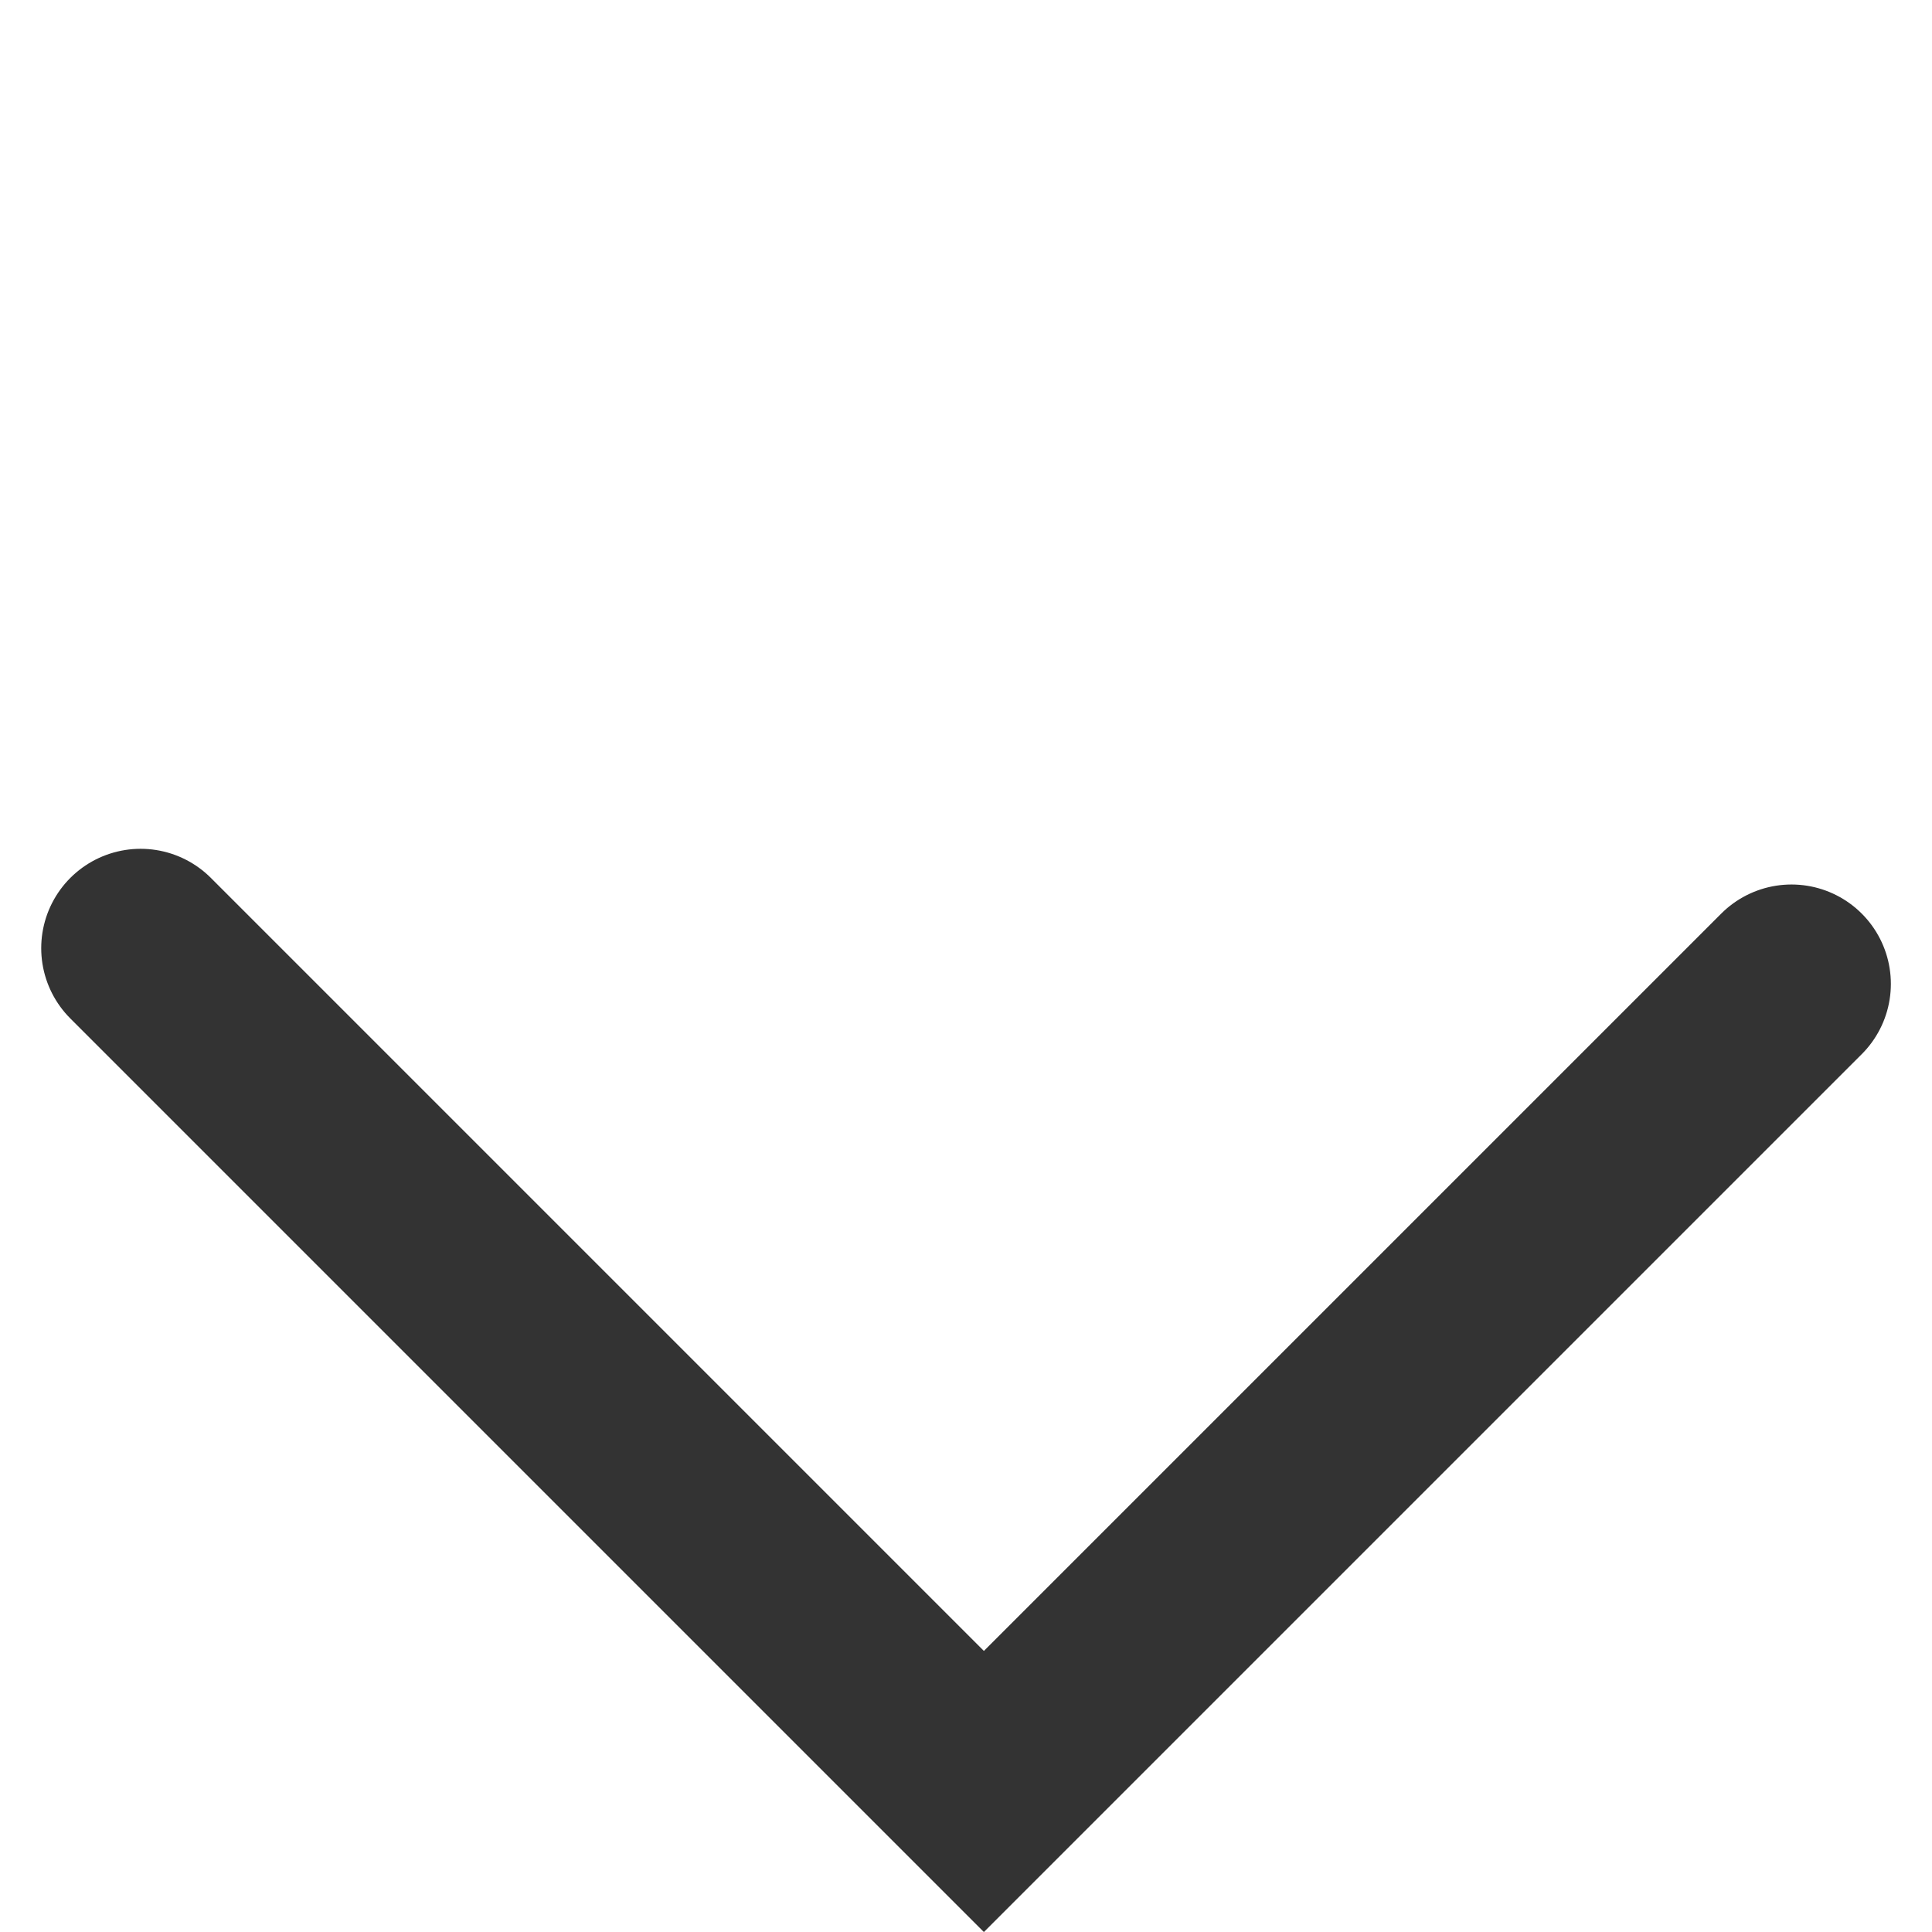
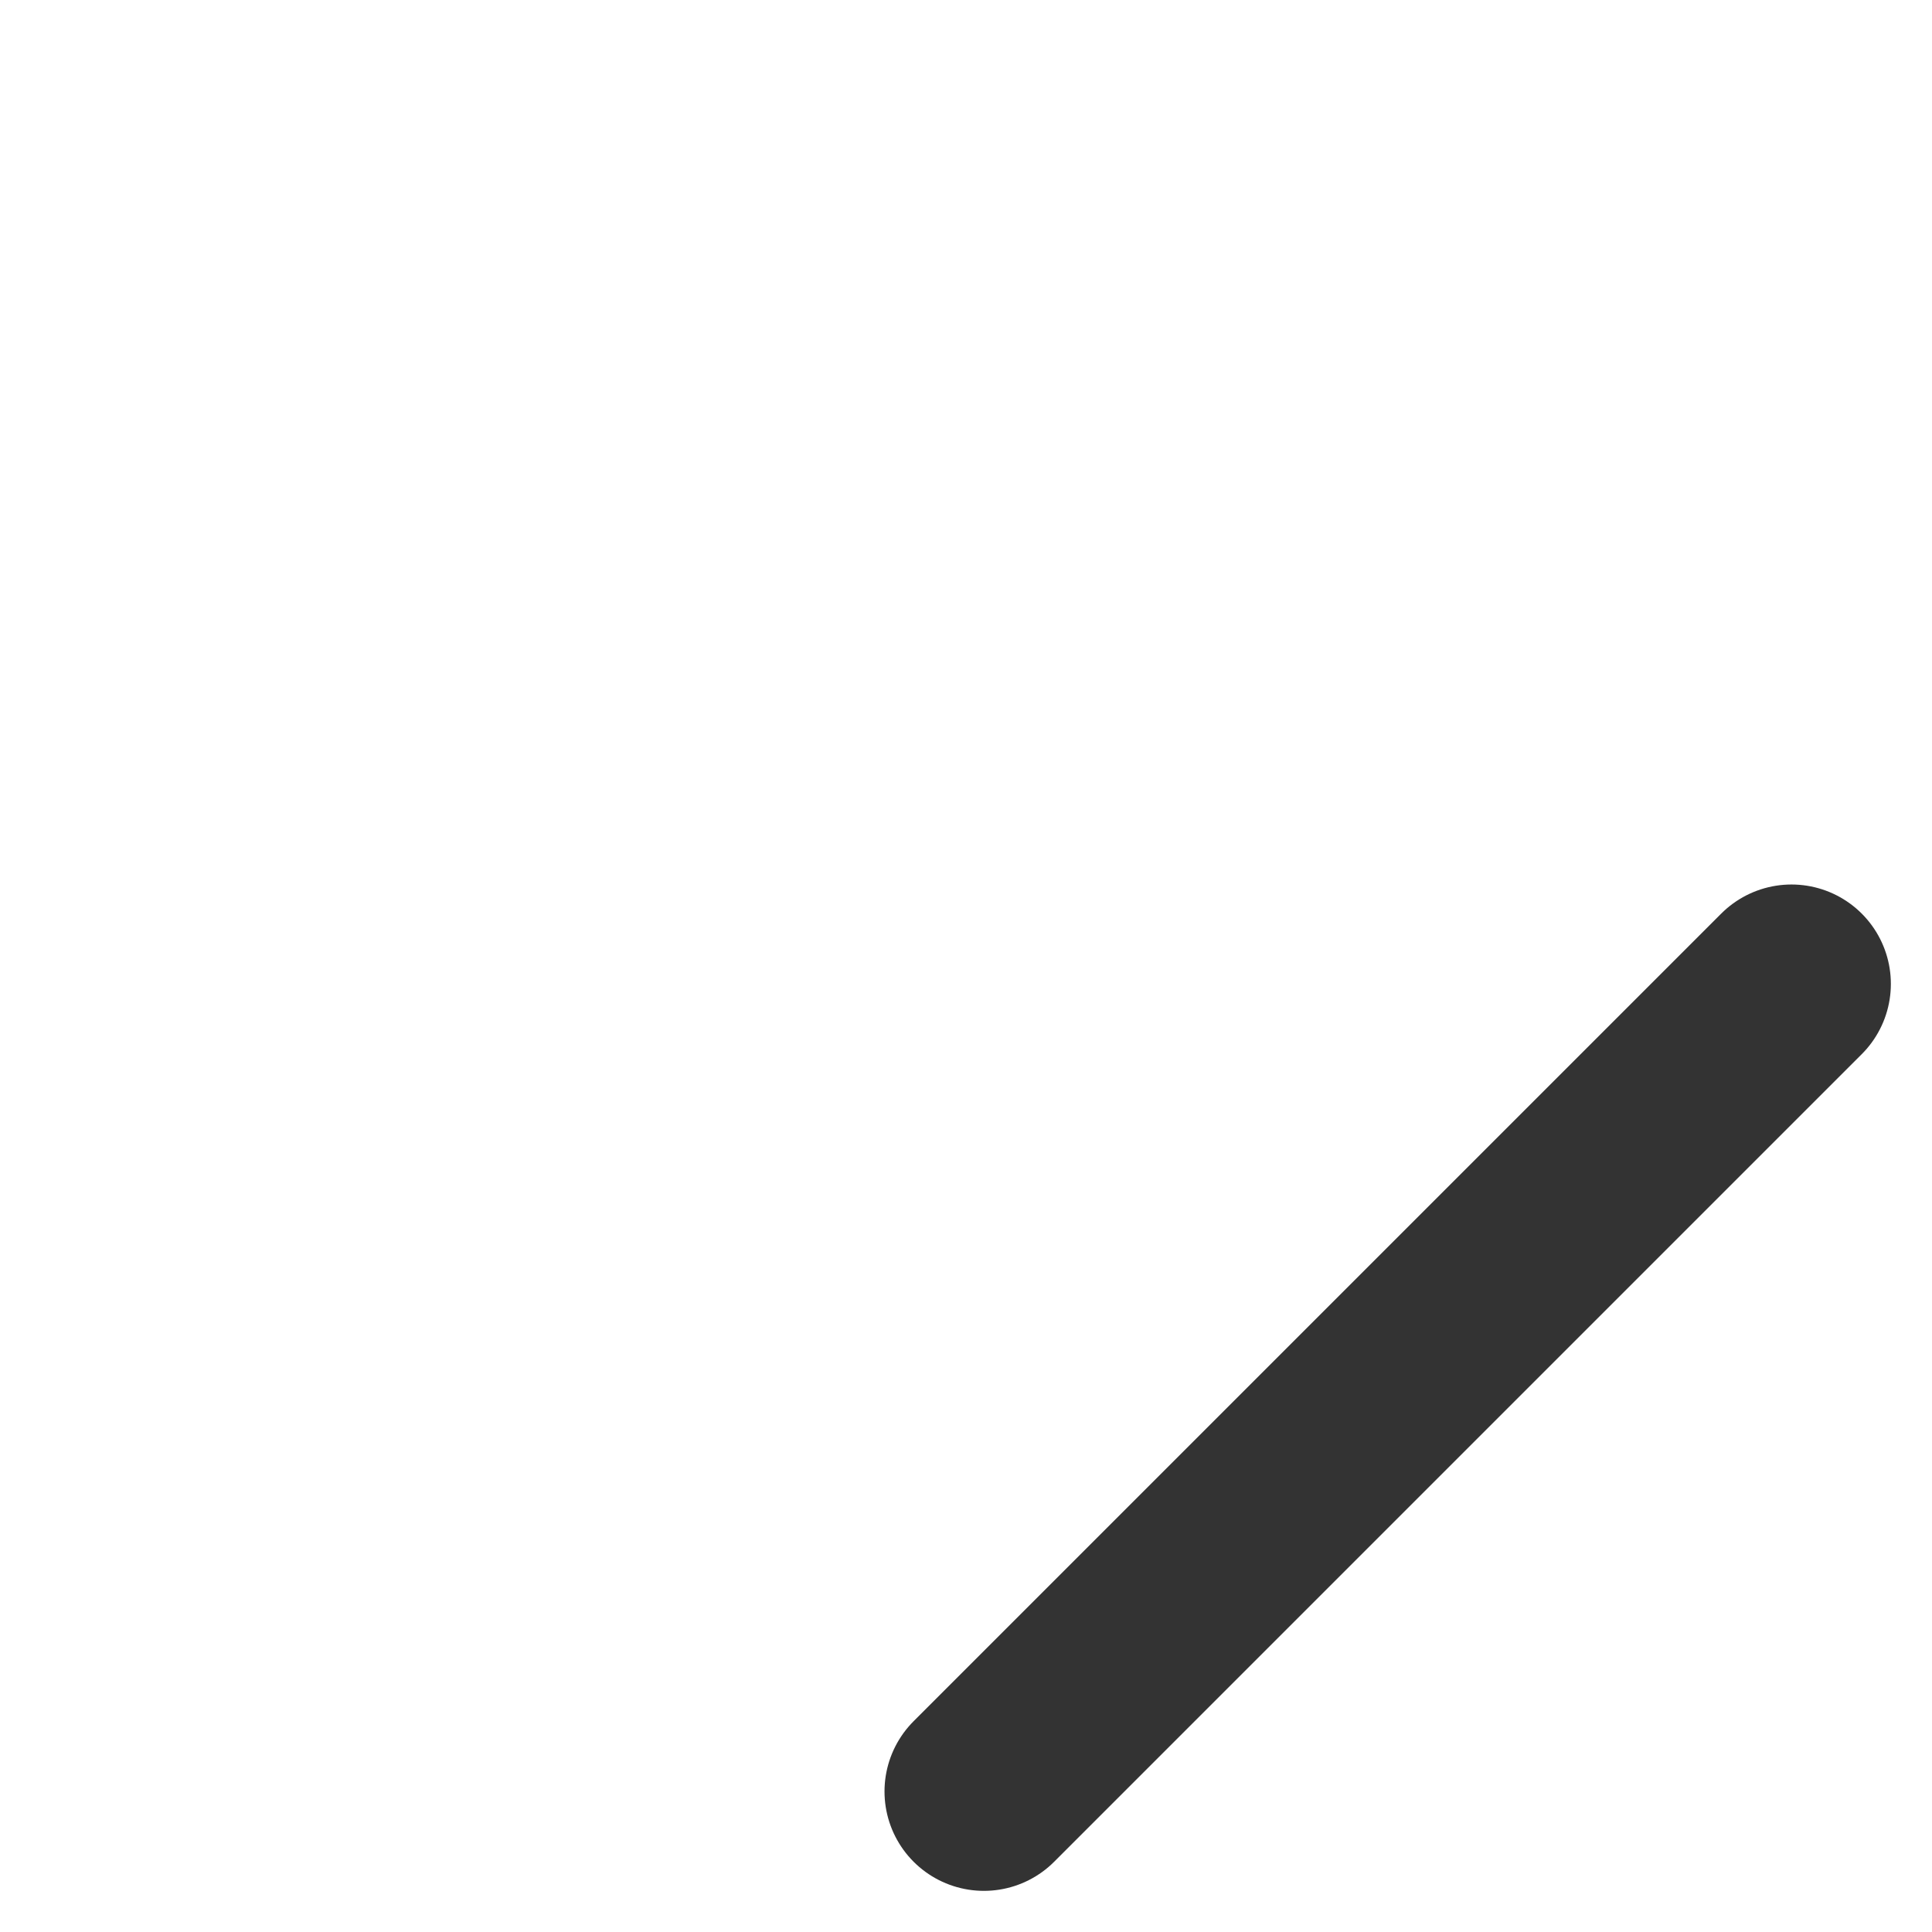
<svg xmlns="http://www.w3.org/2000/svg" width="9.72" height="9.72" viewBox="0 0 9.72 9.72">
-   <path id="パス_507" data-name="パス 507" d="M0,5.746V0H6" transform="translate(4.95 9.013) rotate(-135)" fill="none" stroke="#333" stroke-linecap="round" stroke-width="1" />
+   <path id="パス_507" data-name="パス 507" d="M0,5.746V0" transform="translate(4.95 9.013) rotate(-135)" fill="none" stroke="#333" stroke-linecap="round" stroke-width="1" />
</svg>